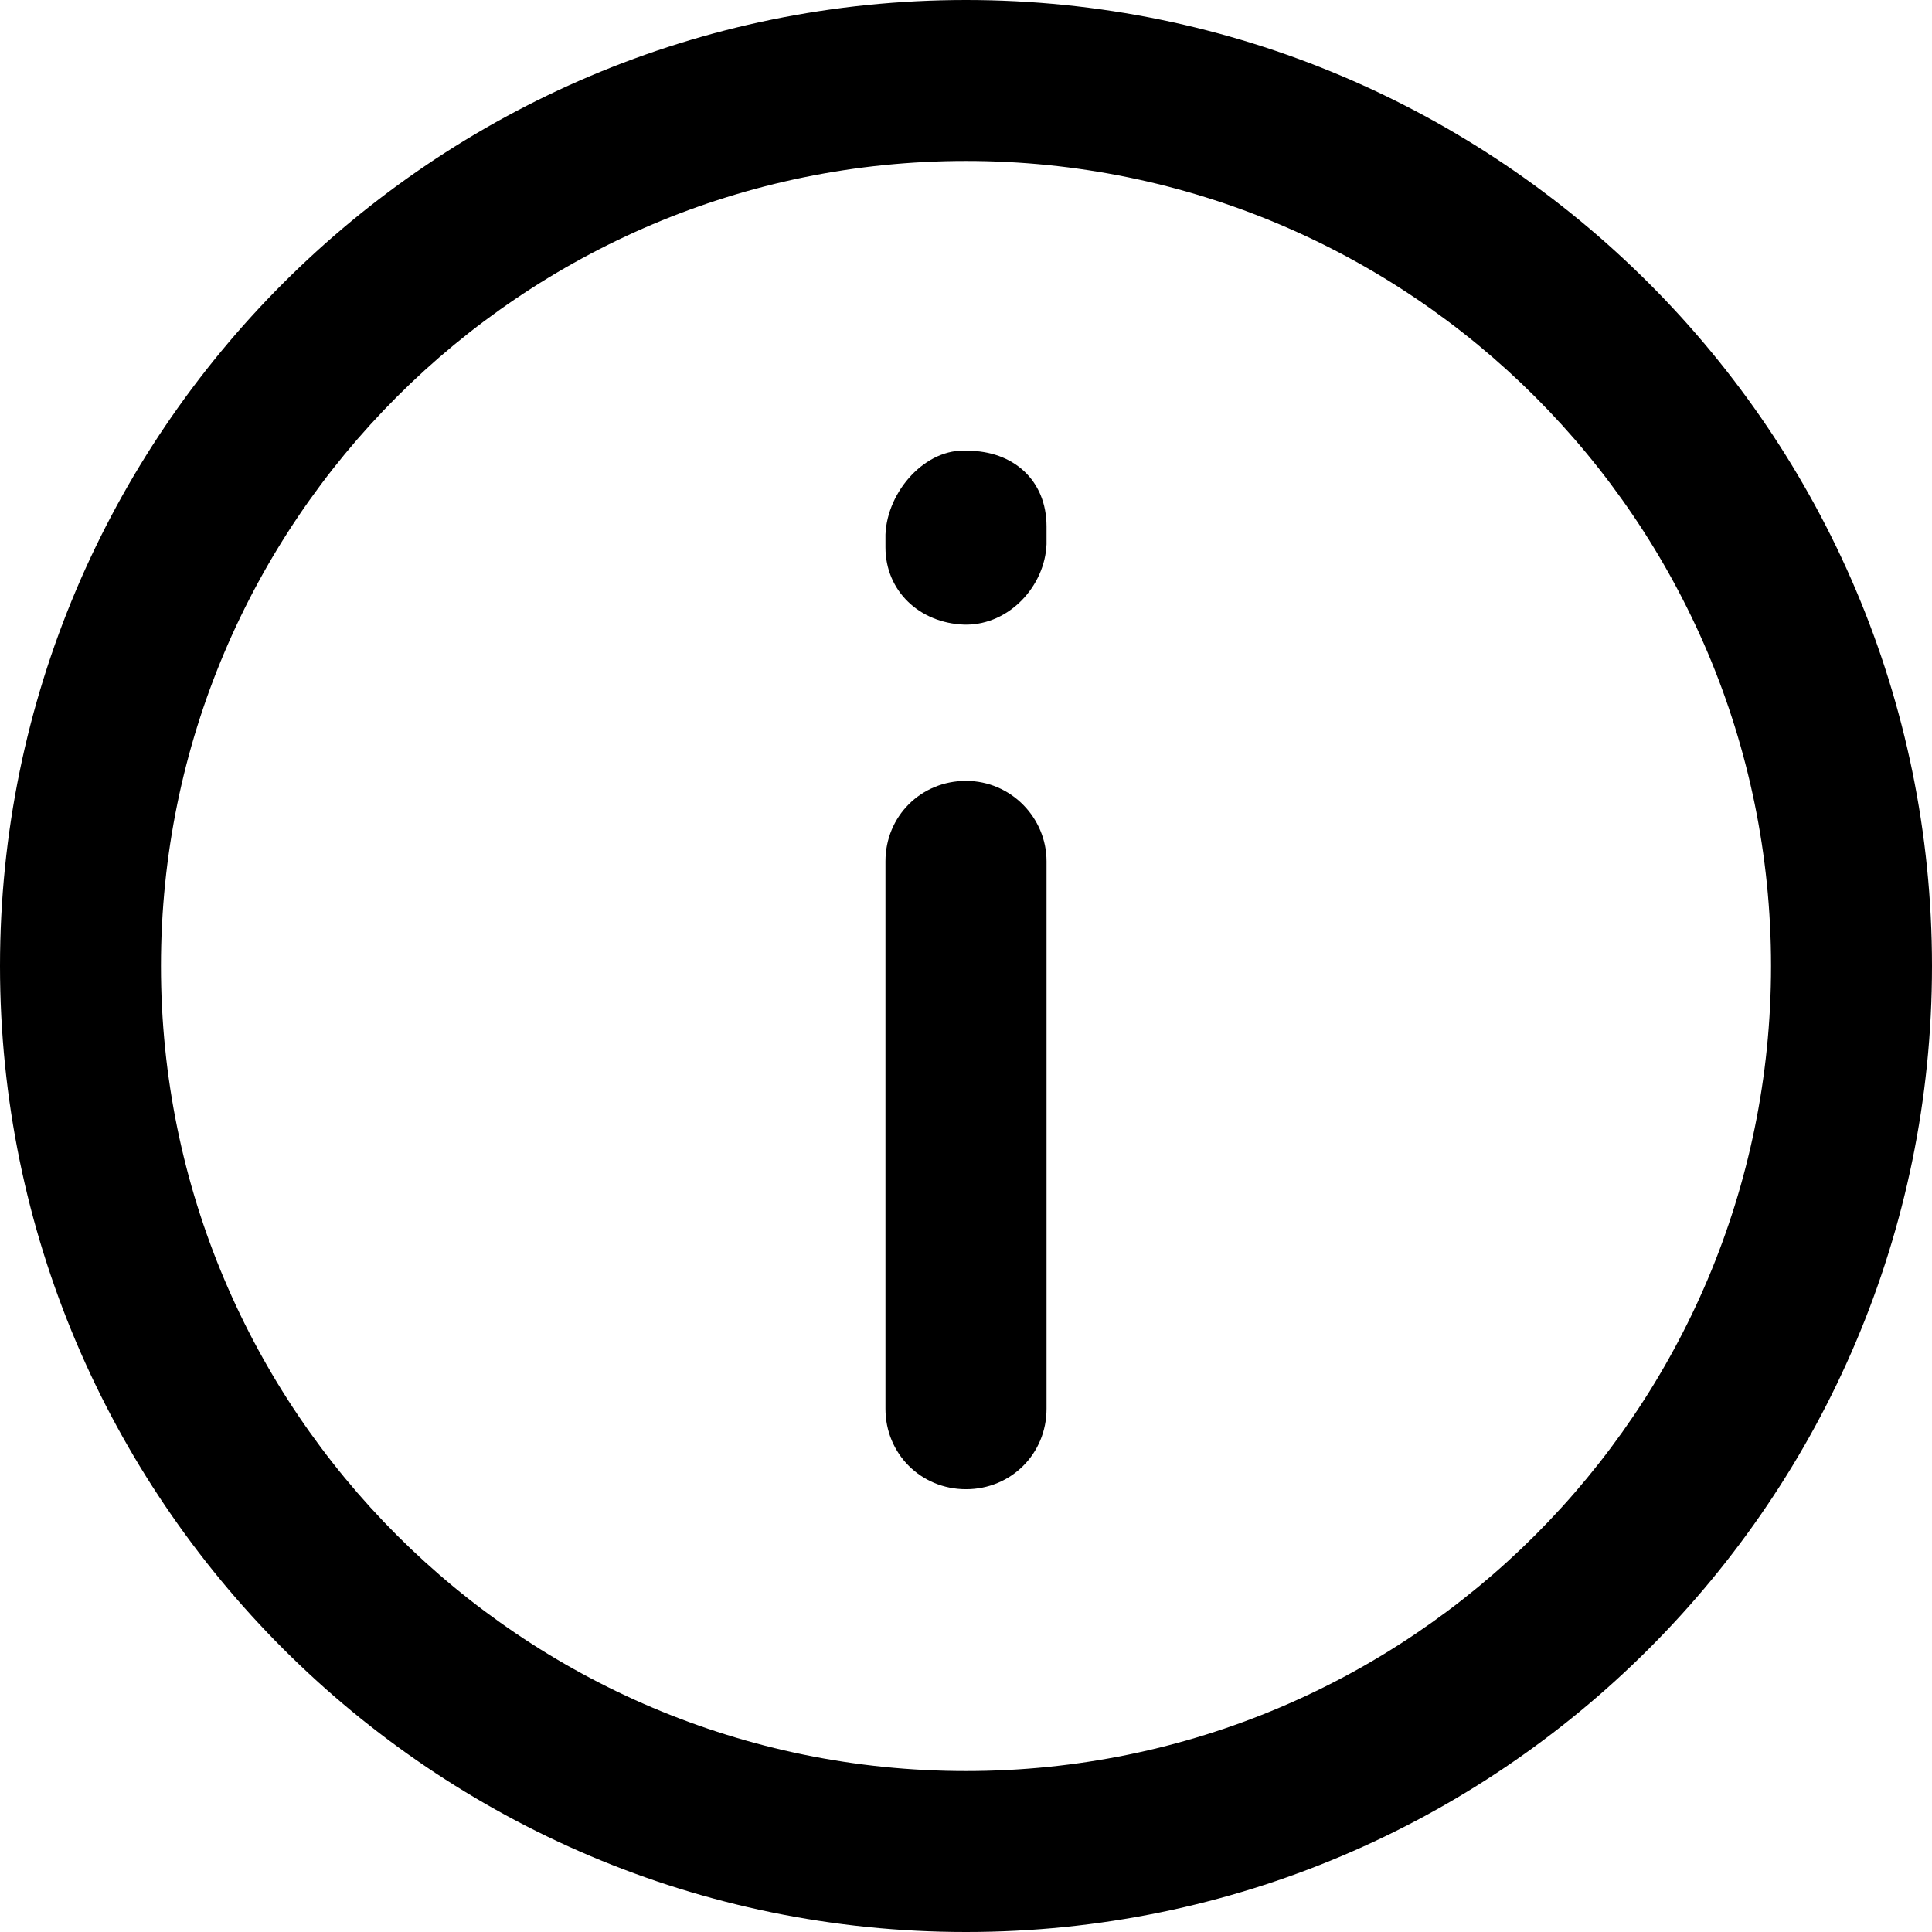
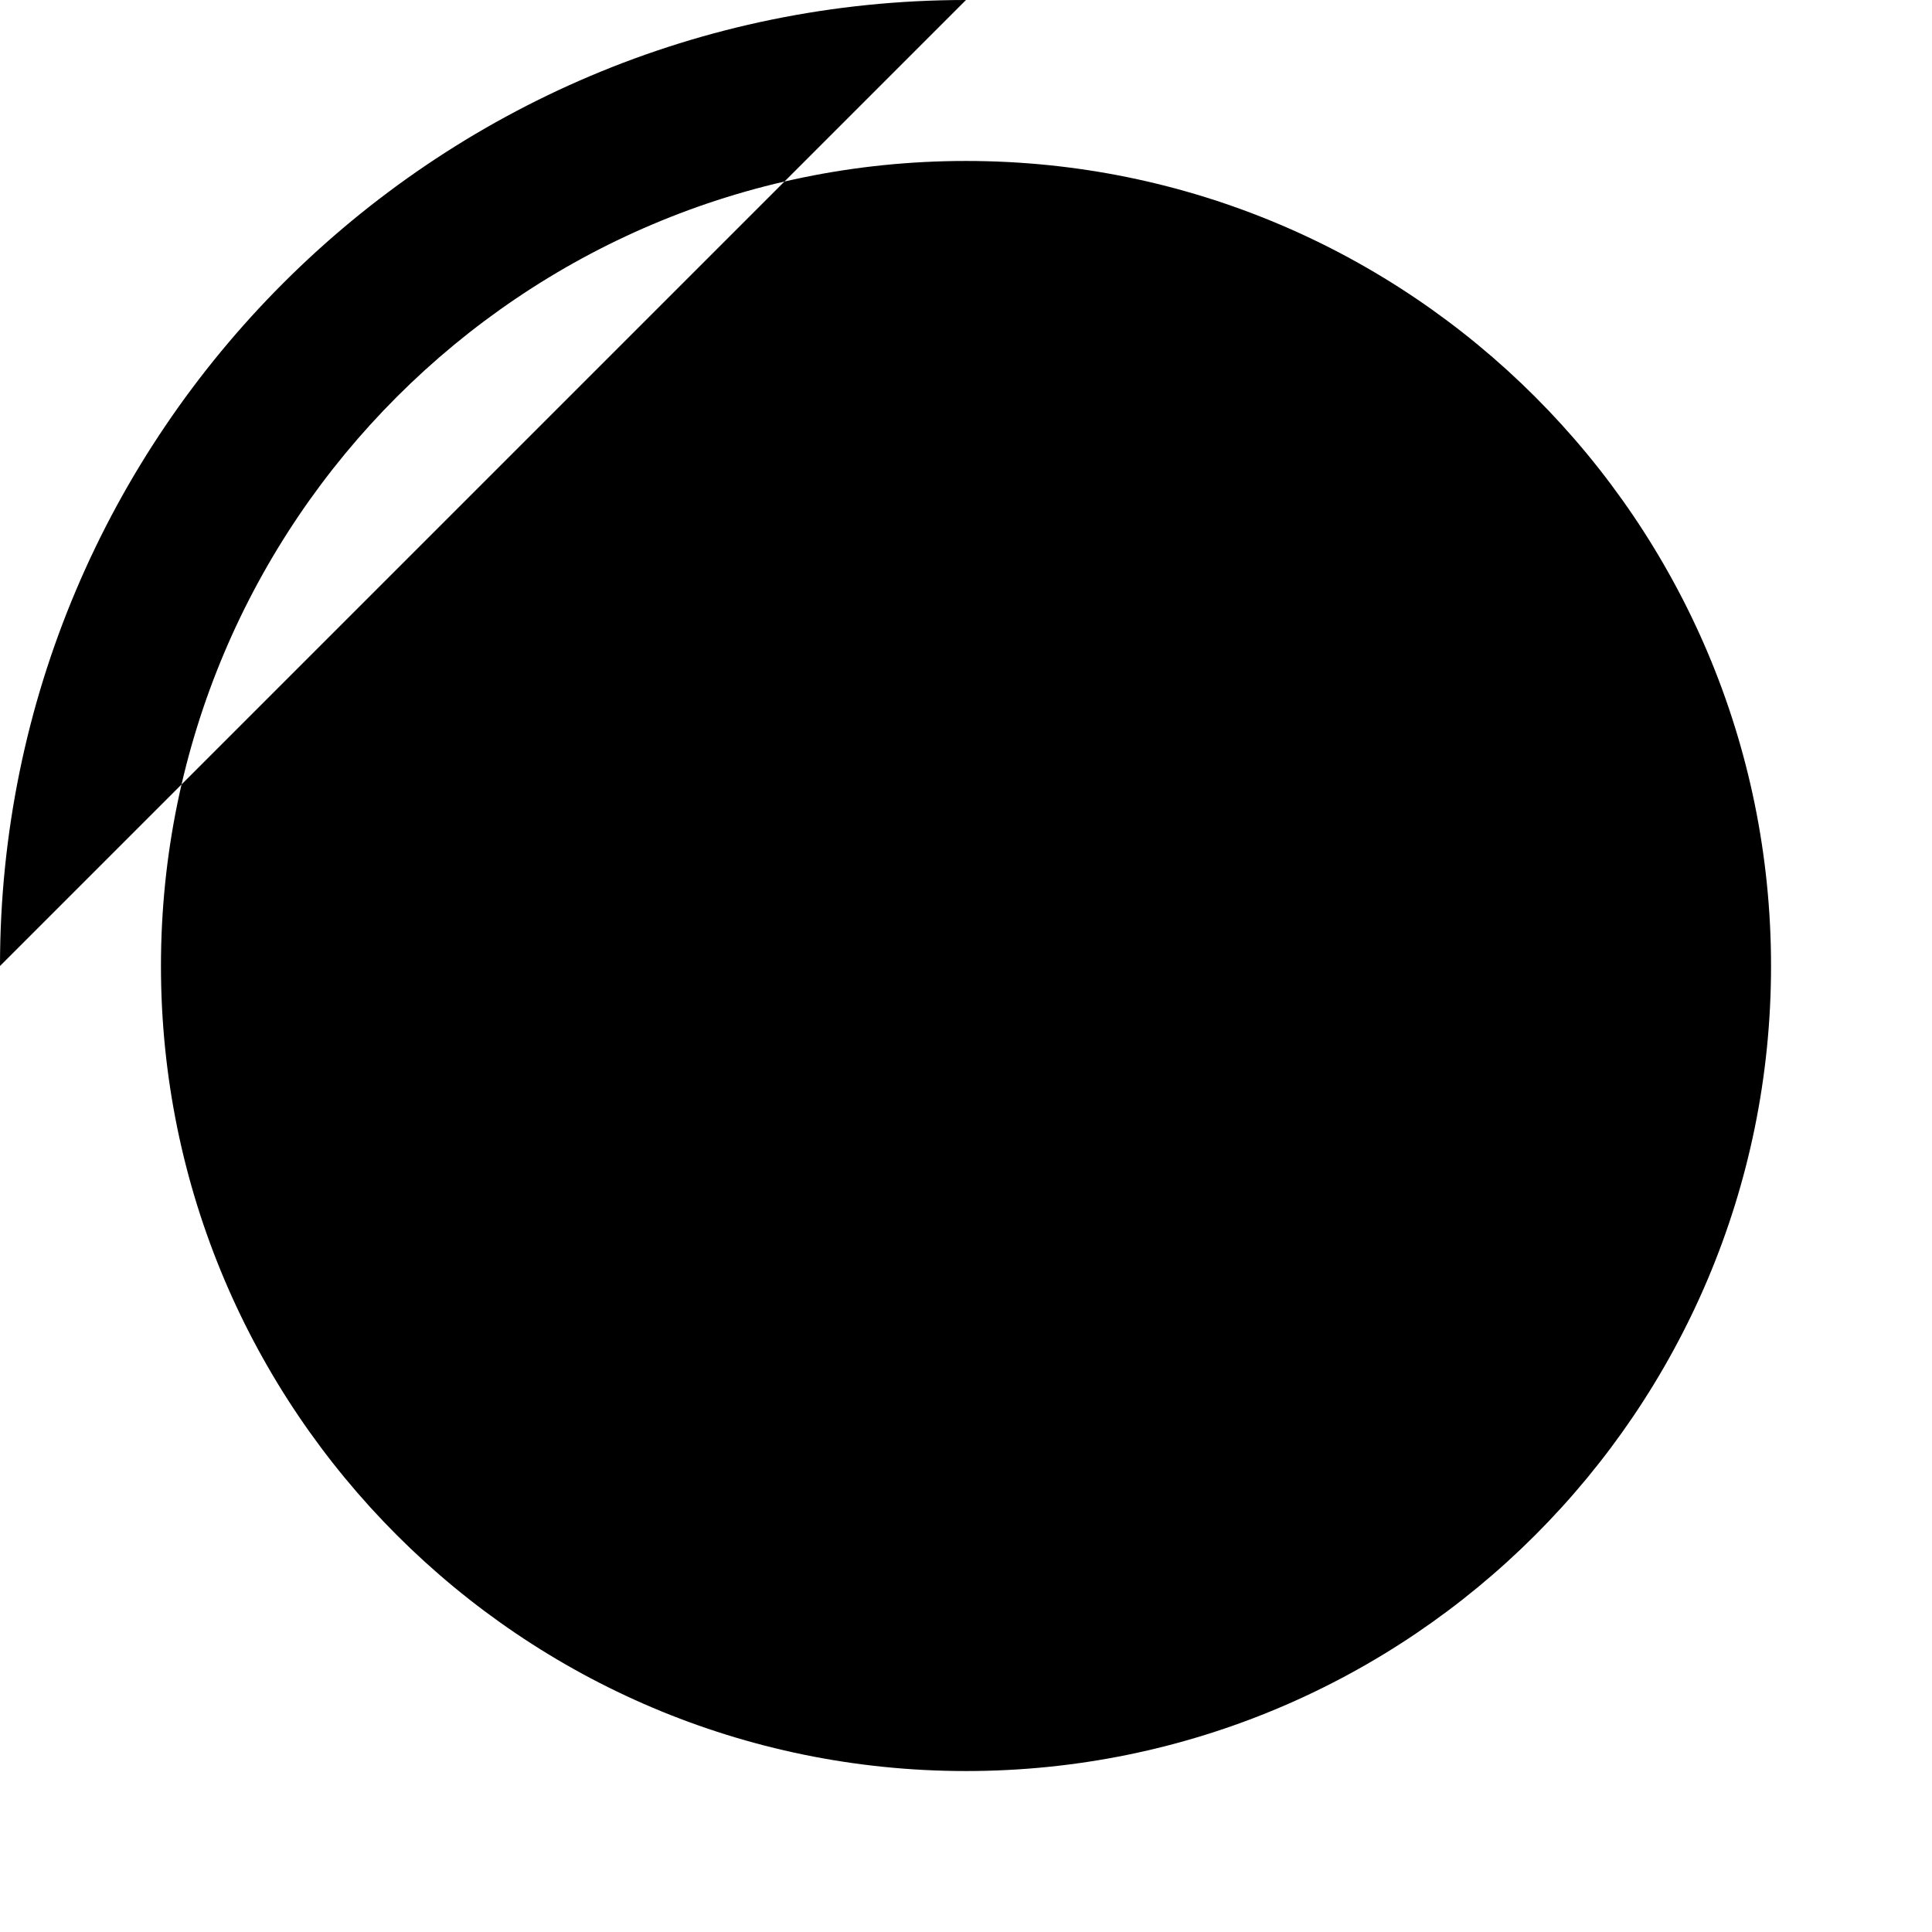
<svg xmlns="http://www.w3.org/2000/svg" width="16" height="16" viewBox="0 0 16 16">
  <defs>
    <filter id="bmss045m3a">
      <feColorMatrix in="SourceGraphic" values="0 0 0 0 0.2 0 0 0 0 0.2 0 0 0 0 0.2 0 0 0 1 0" />
    </filter>
  </defs>
  <g fill="none" fill-rule="evenodd">
    <g fill="#000" fill-rule="nonzero" filter="url(#bmss045m3a)">
-       <path d="M8 0C3.587 0 0 3.587 0 8s3.587 8 8 8 8-3.587 8-8-3.587-8-8-8zm0 14.667c-3.68 0-6.667-2.987-6.667-6.667C1.333 4.32 4.32 1.333 8 1.333c3.68 0 6.667 2.987 6.667 6.667 0 3.68-2.987 6.667-6.667 6.667z" />
-       <path d="M8 6.467c-.373 0-.667.293-.667.666v4.534c0 .373.294.666.667.666.373 0 .667-.293.667-.666V7.133c0-.36-.294-.666-.667-.666zM8.013 3.733c-.346-.026-.666.334-.68.694v.106c0 .36.28.627.654.64H8c.36 0 .653-.32.667-.666V4.36c0-.387-.28-.627-.654-.627z" />
+       <path d="M8 0C3.587 0 0 3.587 0 8zm0 14.667c-3.68 0-6.667-2.987-6.667-6.667C1.333 4.32 4.32 1.333 8 1.333c3.68 0 6.667 2.987 6.667 6.667 0 3.68-2.987 6.667-6.667 6.667z" />
    </g>
  </g>
</svg>